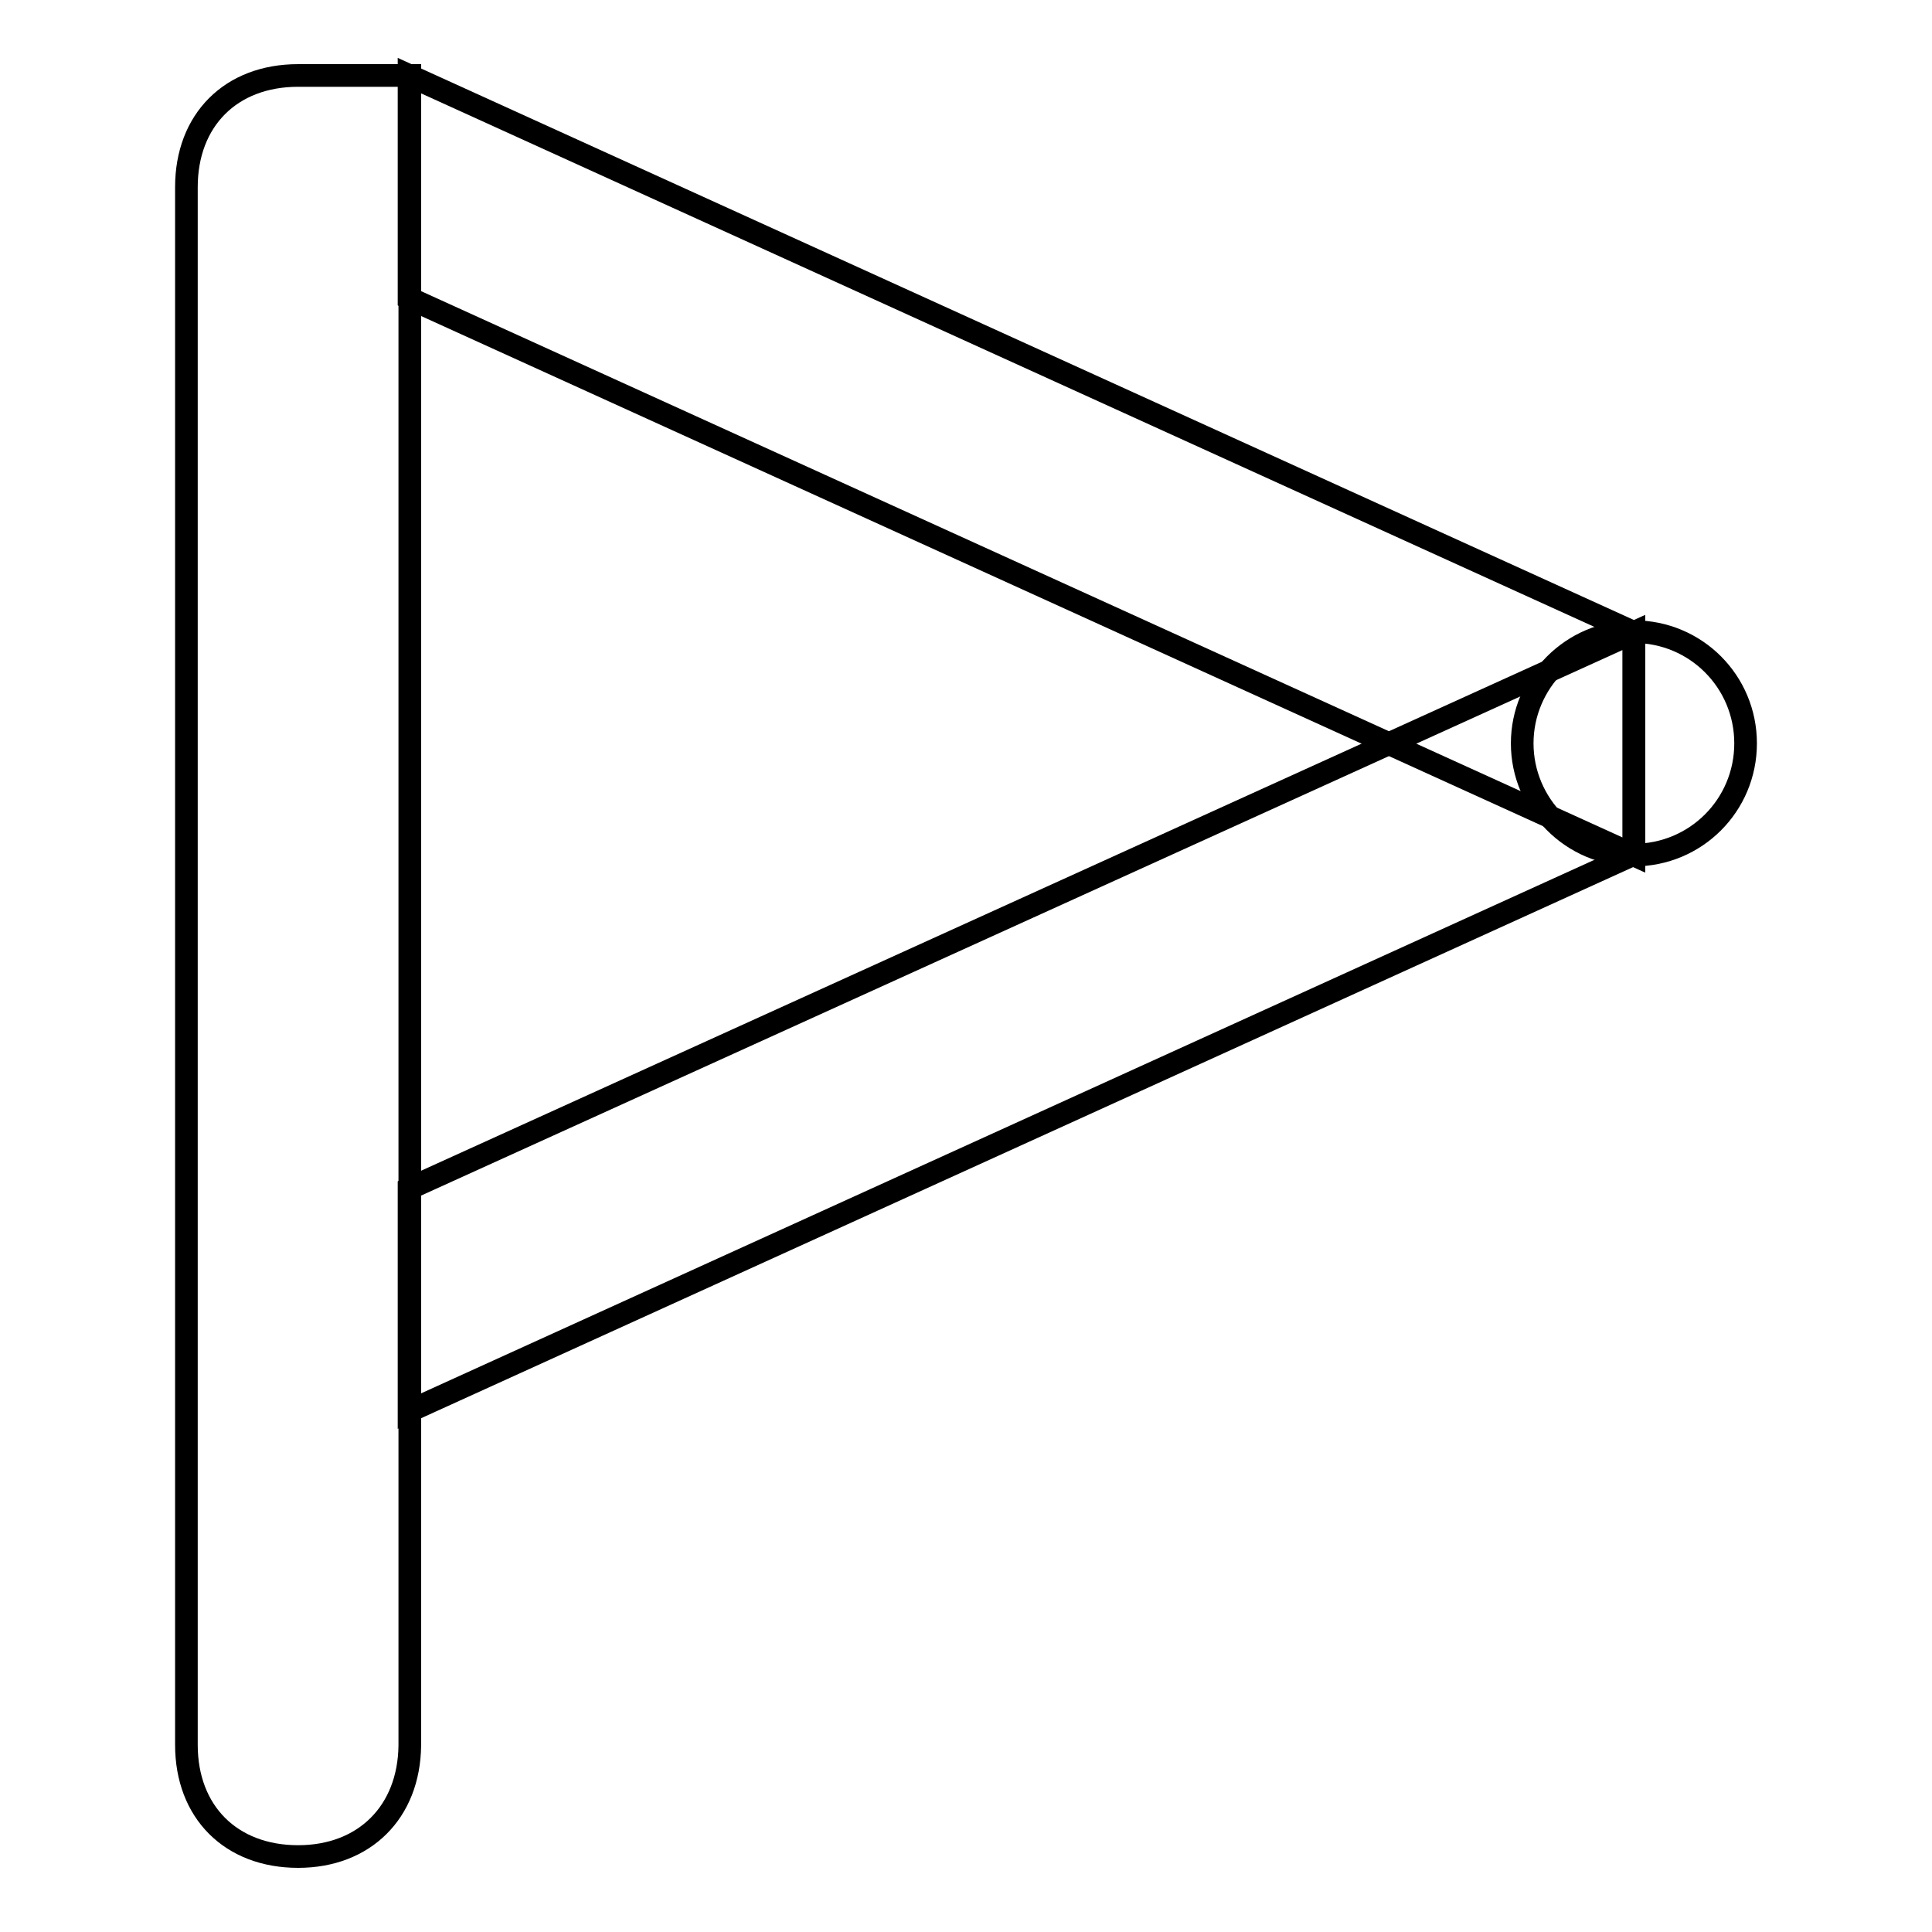
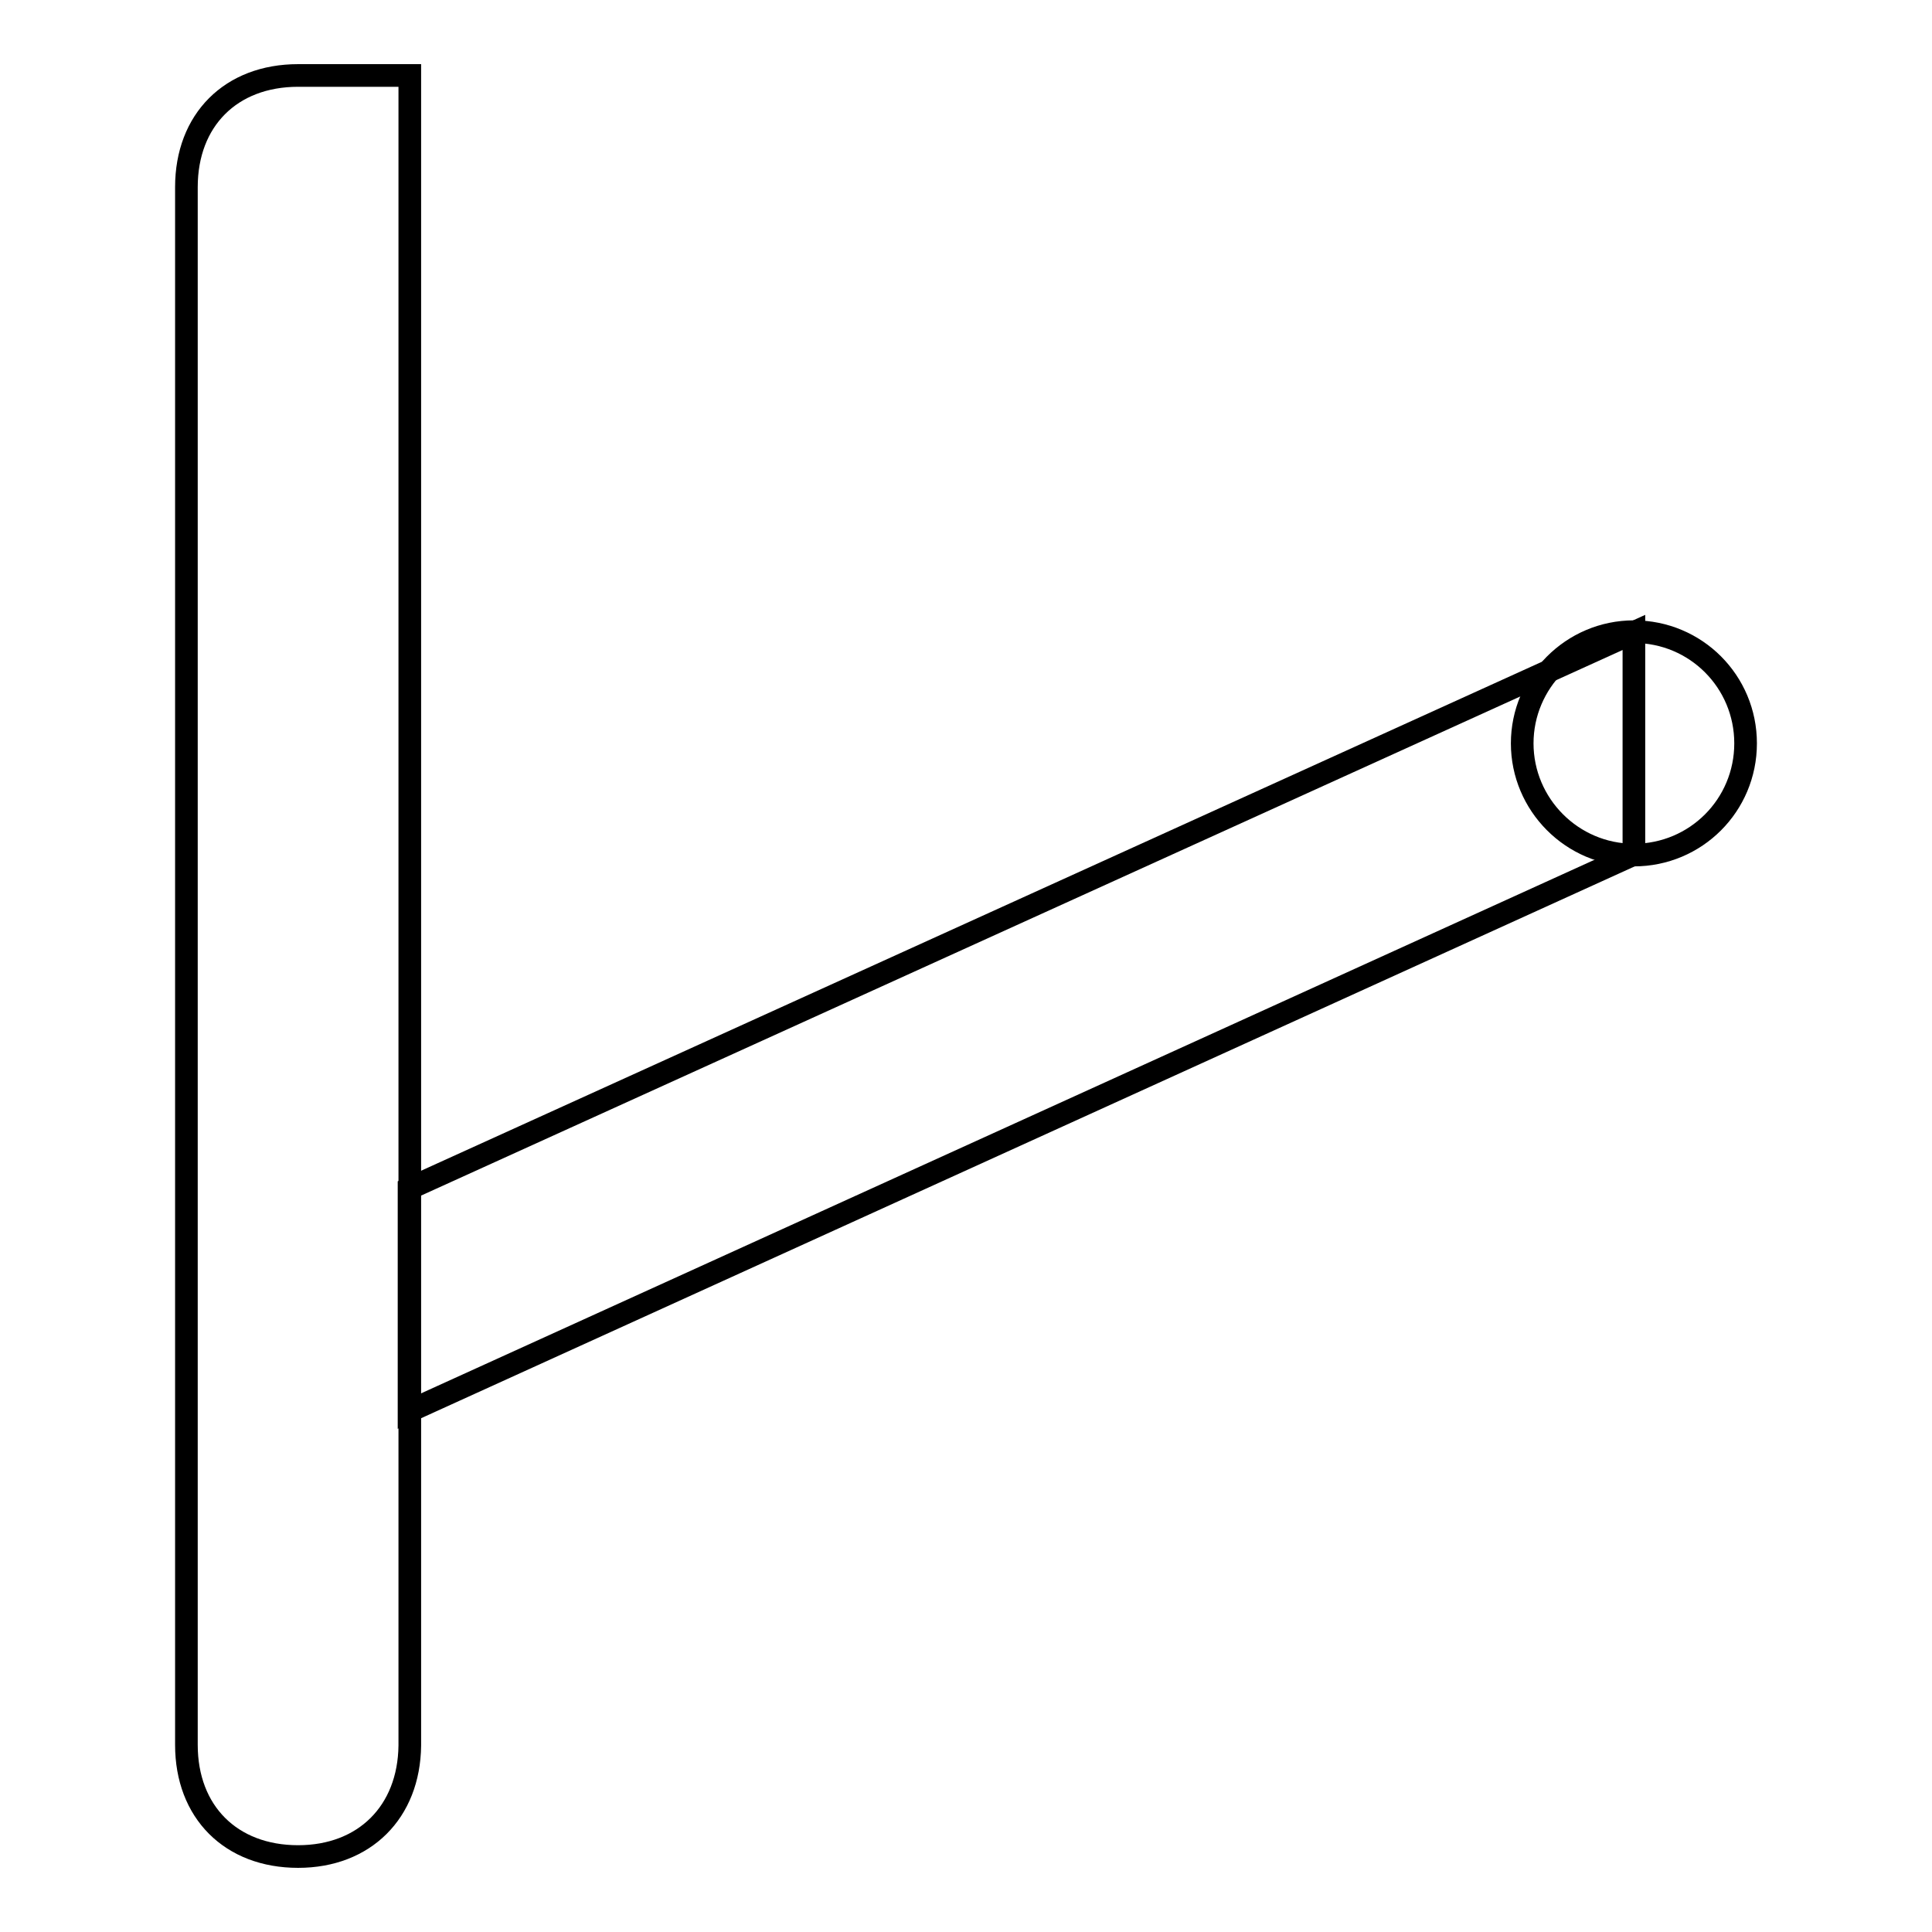
<svg xmlns="http://www.w3.org/2000/svg" version="1.1" x="0px" y="0px" viewBox="0 0 256 256" enable-background="new 0 0 256 256" xml:space="preserve">
  <g>
    <g>
      <path stroke-width="3" fill-opacity="0" stroke="#000000" d="M39.5,246L39.5,246c-8.9,0-14.8-5.9-14.8-14.8V24.8c0-8.9,5.9-14.8,14.8-14.8h14.8v221.3C54.2,240.1,48.3,246,39.5,246z" />
-       <path stroke-width="3" fill-opacity="0" stroke="#000000" d="M216.5,113.3L54.2,39.5V10l162.3,73.8L216.5,113.3L216.5,113.3z" />
      <path stroke-width="3" fill-opacity="0" stroke="#000000" d="M216.5,83.8L54.2,157.5V187l162.3-73.8L216.5,83.8L216.5,83.8z" />
      <path stroke-width="3" fill-opacity="0" stroke="#000000" d="M201.7,98.5c0,8.1,6.6,14.8,14.8,14.8s14.8-6.6,14.8-14.8c0-8.2-6.6-14.8-14.8-14.8S201.7,90.4,201.7,98.5z" />
    </g>
  </g>
</svg>